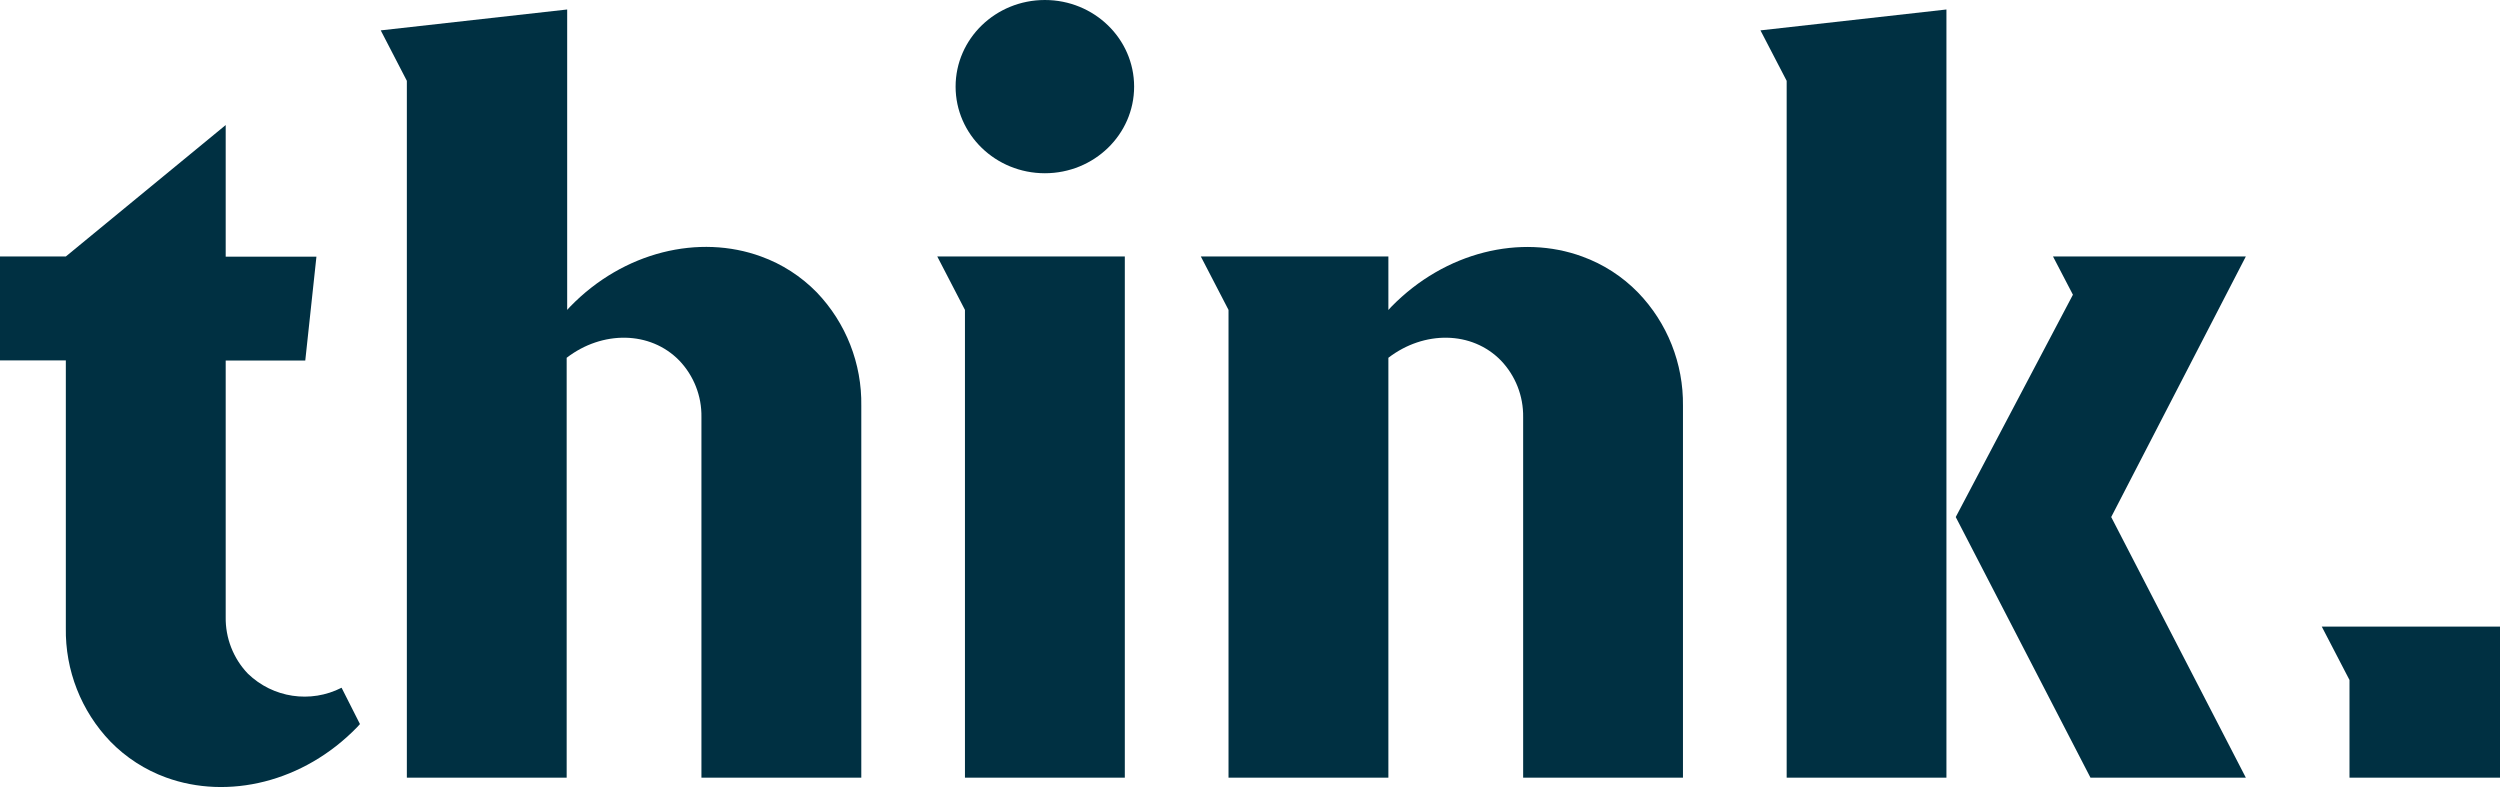
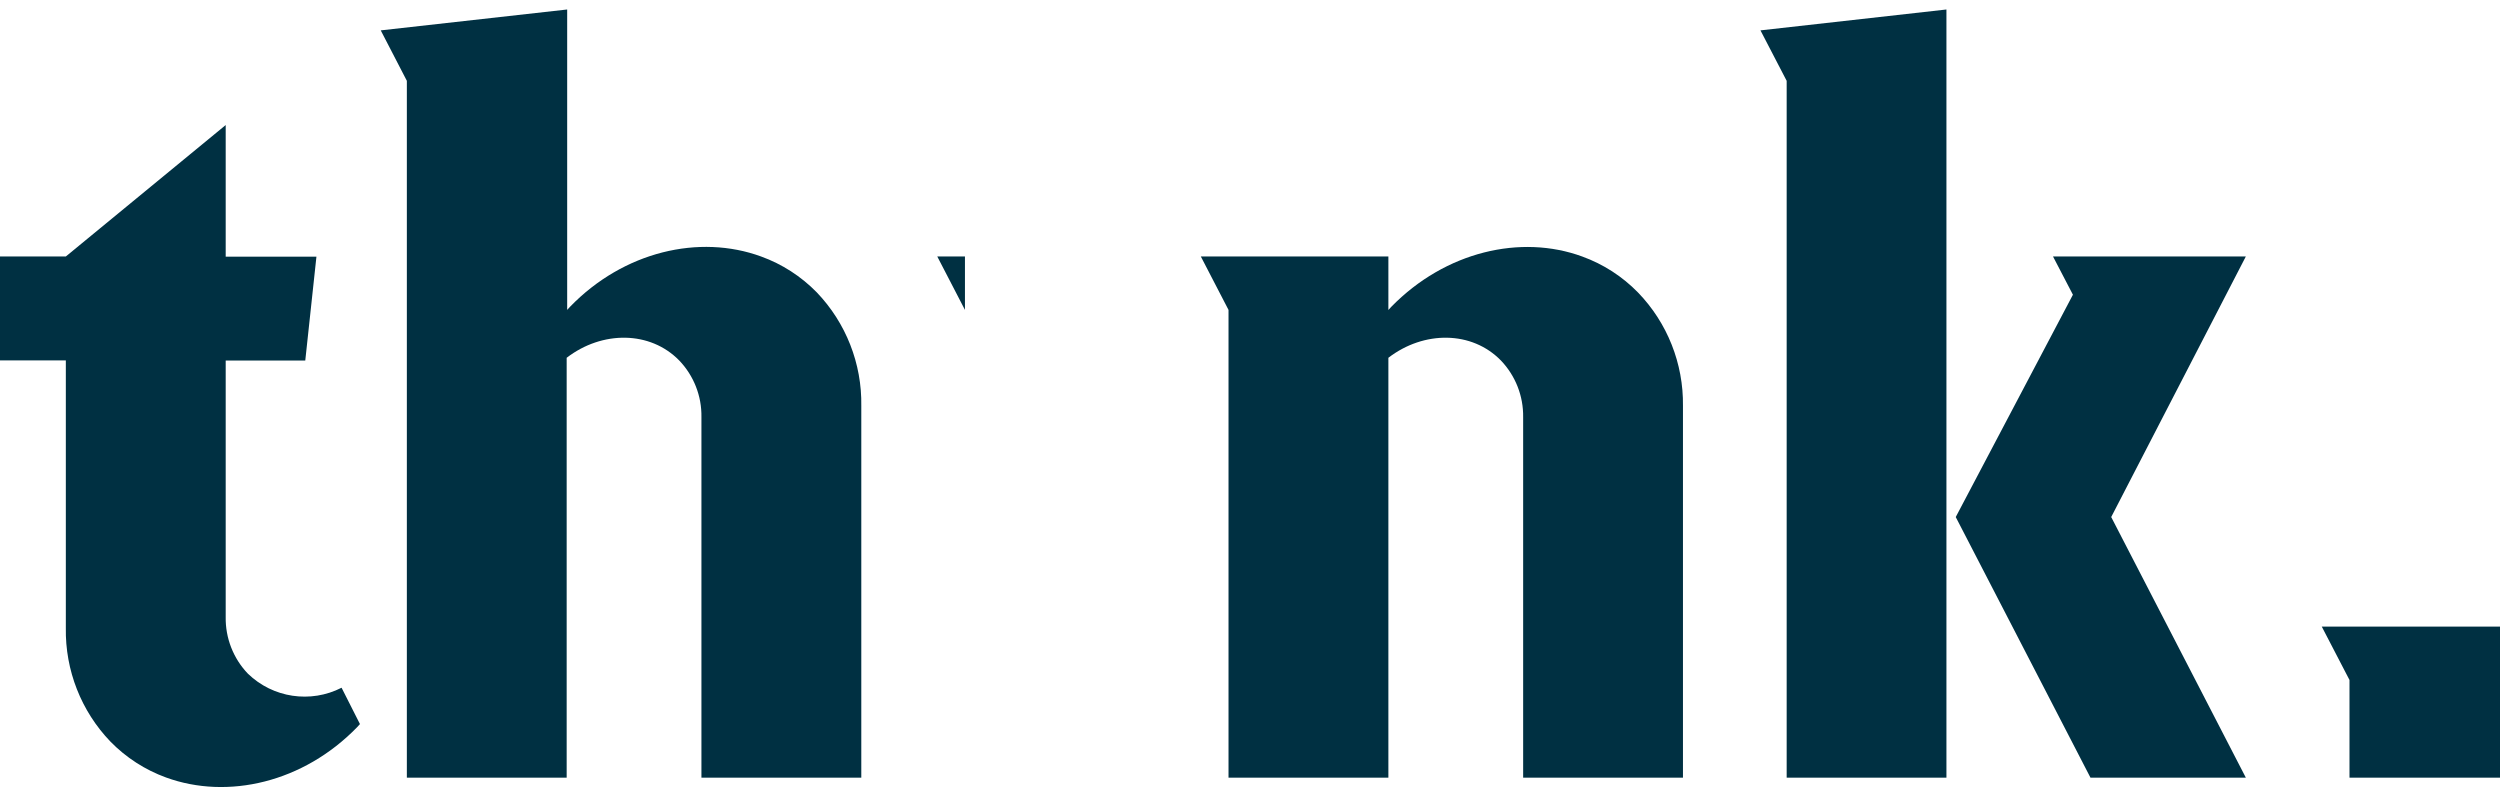
<svg xmlns="http://www.w3.org/2000/svg" width="54" height="17" viewBox="0 0 54 17" fill="none">
  <g id="Think Logo Dark Grey">
    <path id="Path" d="M42.043 16.797H38.592V1.746L38.026 0.656L42.043 0.205V16.797Z" fill="#003042" />
    <path id="Path_2" d="M36.352 8.767V16.797H32.9V9.01C32.907 8.555 32.734 8.115 32.42 7.787C31.792 7.143 30.757 7.138 29.989 7.728V16.797H26.536V6.694L25.938 5.54H29.989V6.696C30.008 6.672 30.029 6.65 30.05 6.629C31.22 5.431 32.853 5.055 34.177 5.541C34.632 5.706 35.043 5.971 35.381 6.318C36.015 6.973 36.364 7.854 36.352 8.767Z" fill="#003042" />
-     <path id="Path_3" d="M24.296 5.54V16.797H20.843V6.694L20.245 5.54H24.296Z" fill="#003042" />
-     <ellipse id="Oval" cx="22.569" cy="1.871" rx="1.928" ry="1.871" fill="#003042" />
+     <path id="Path_3" d="M24.296 5.54H20.843V6.694L20.245 5.54H24.296Z" fill="#003042" />
    <path id="Path_4" d="M45.602 11.168L48.51 16.797H45.154L42.244 11.168L44.775 6.366L44.345 5.54H48.51L45.602 11.168Z" fill="#003042" />
    <path id="Path_5" d="M17.643 6.316C17.305 5.97 16.894 5.704 16.439 5.54C15.108 5.053 13.473 5.429 12.312 6.627C12.291 6.648 12.27 6.671 12.251 6.694V0.205L8.224 0.656L8.788 1.746V16.797H12.24V7.728C13.007 7.138 14.044 7.143 14.672 7.787C14.986 8.115 15.159 8.555 15.151 9.01V16.797H18.604V8.767C18.619 7.855 18.273 6.974 17.643 6.316Z" fill="#003042" />
    <path id="Path_6" d="M7.378 14.855C6.708 15.197 5.895 15.075 5.354 14.551C5.039 14.222 4.867 13.781 4.875 13.325V7.787H6.594L6.835 5.544H4.875V2.701L1.422 5.54H0V7.784H1.422V13.565C1.407 14.478 1.753 15.359 2.383 16.016C2.721 16.363 3.133 16.629 3.587 16.794C4.918 17.279 6.553 16.903 7.714 15.707C7.736 15.683 7.757 15.662 7.775 15.64L7.378 14.855Z" fill="#003042" />
    <path id="Path_7" d="M53.949 13.534H50.749H50.15L50.749 14.688V16.745V16.797H54V13.534H53.949Z" fill="#003042" />
  </g>
</svg>